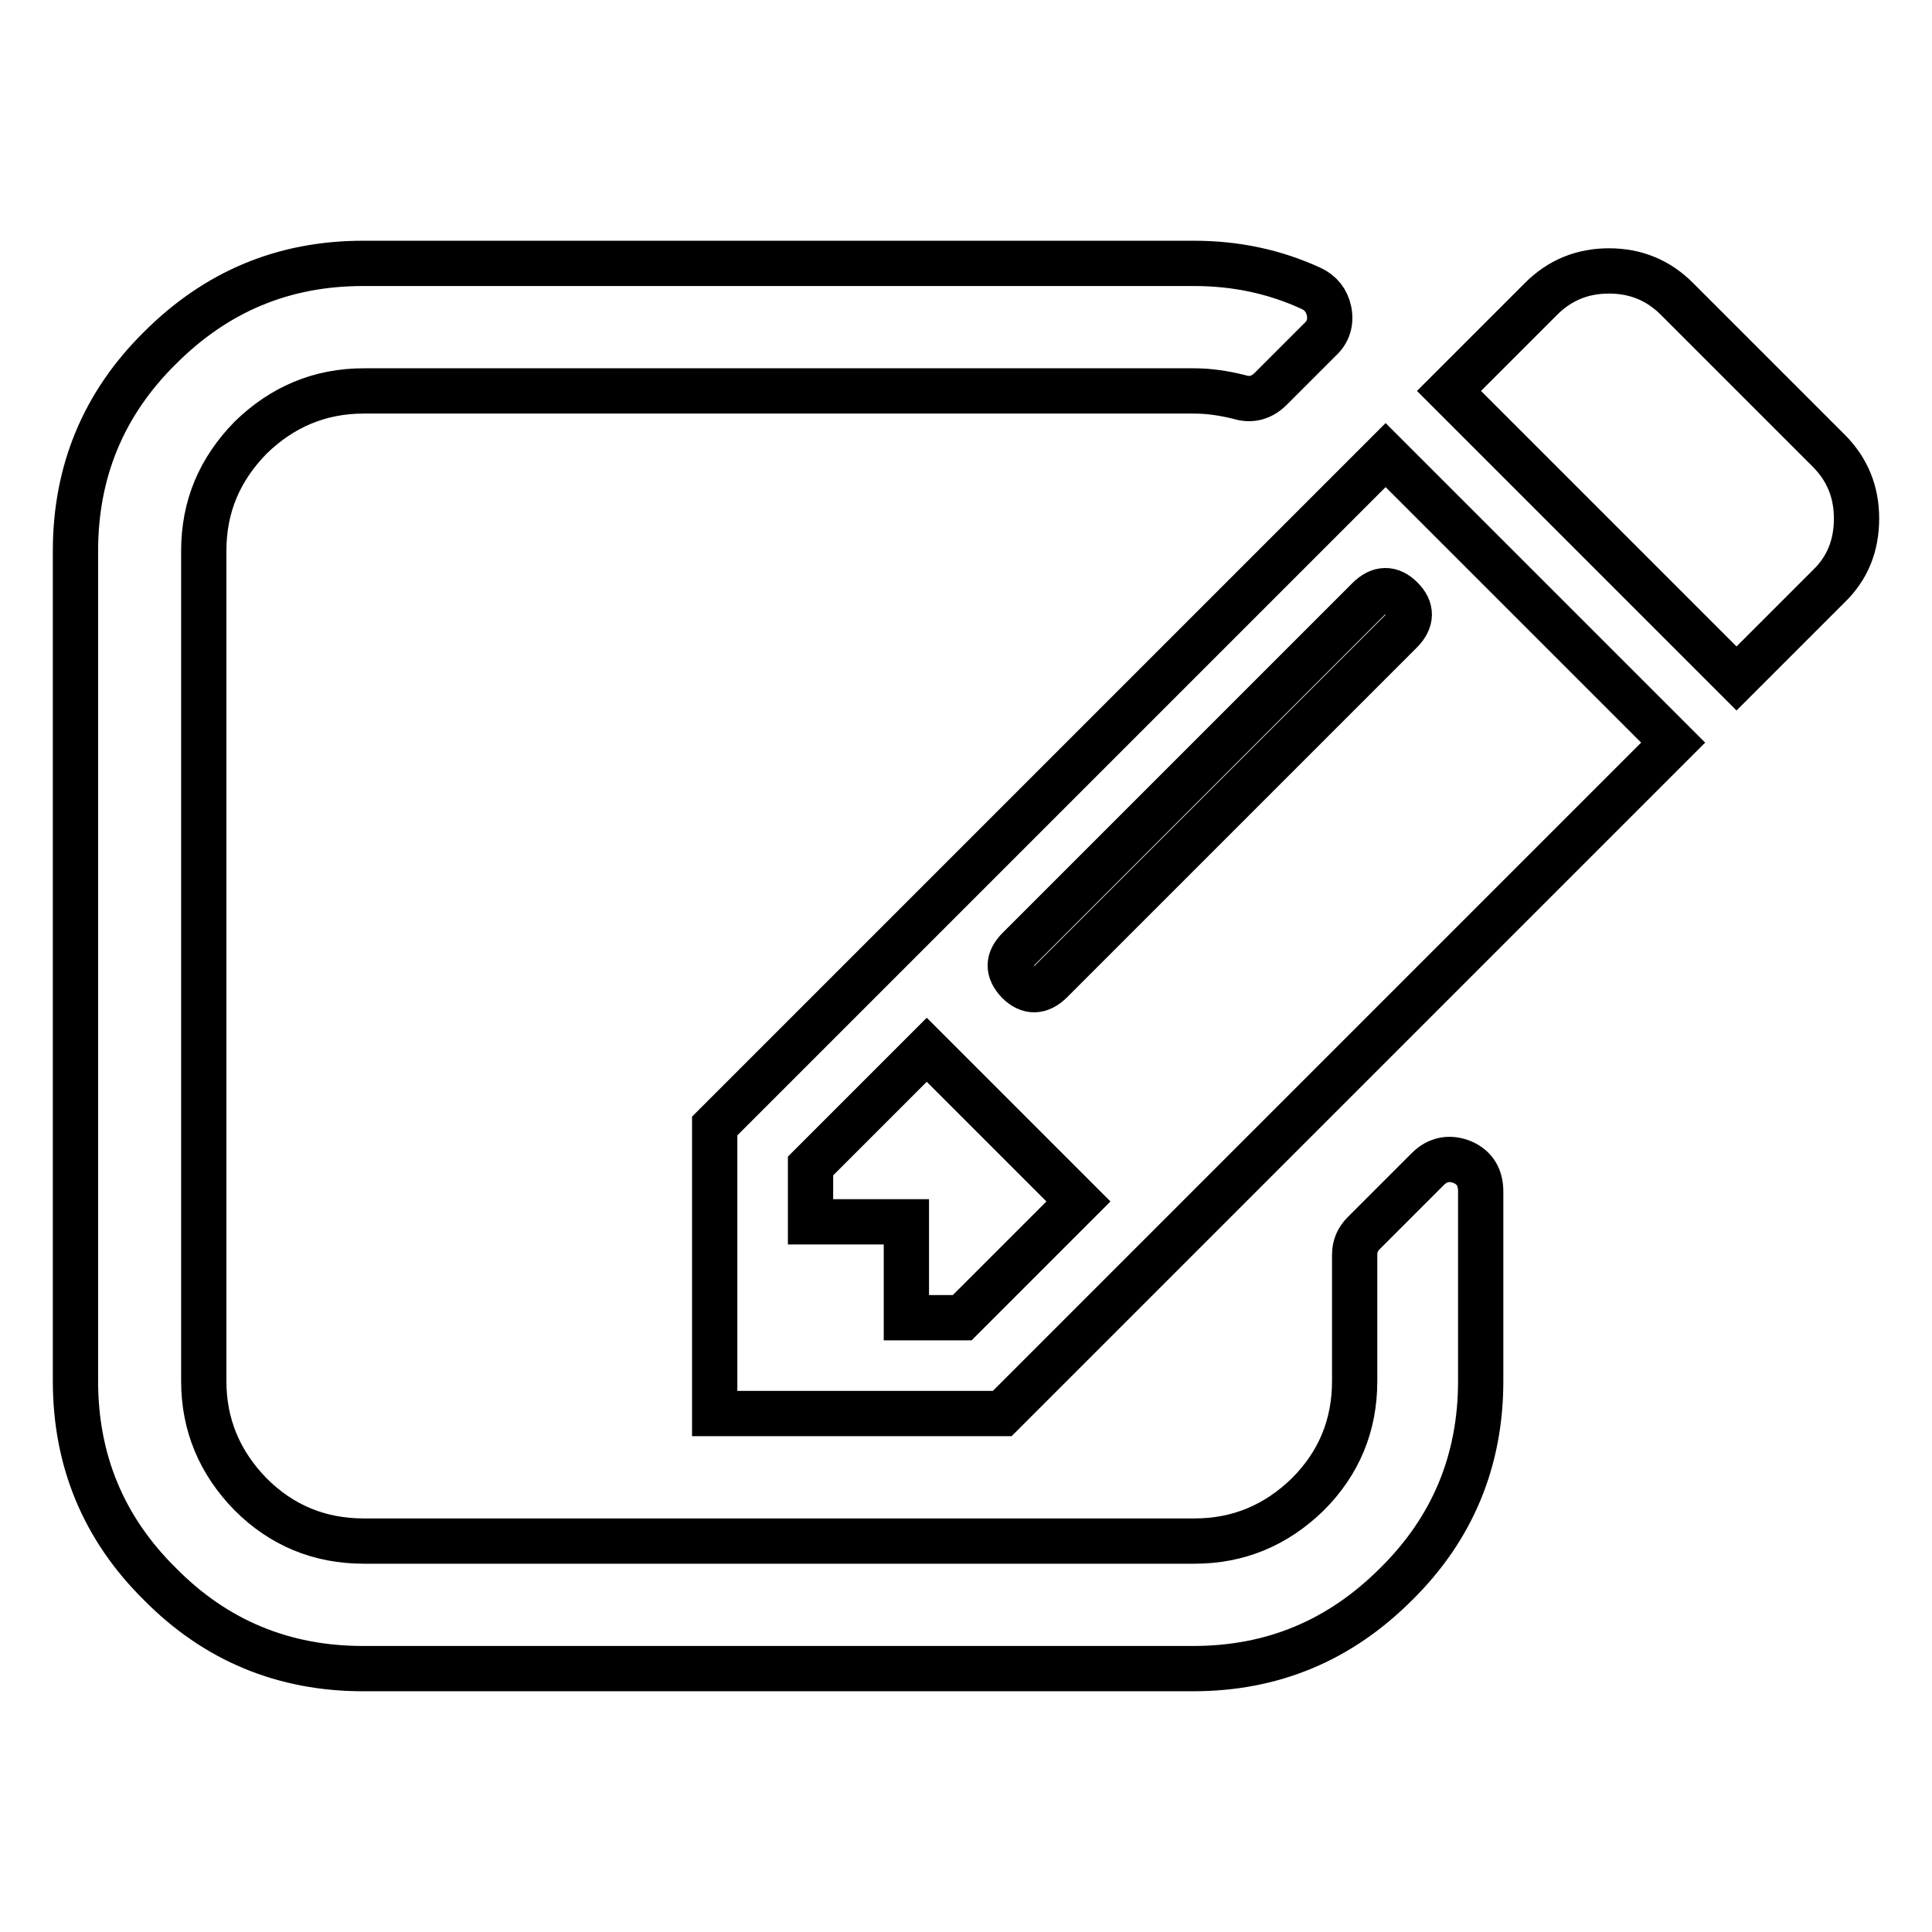
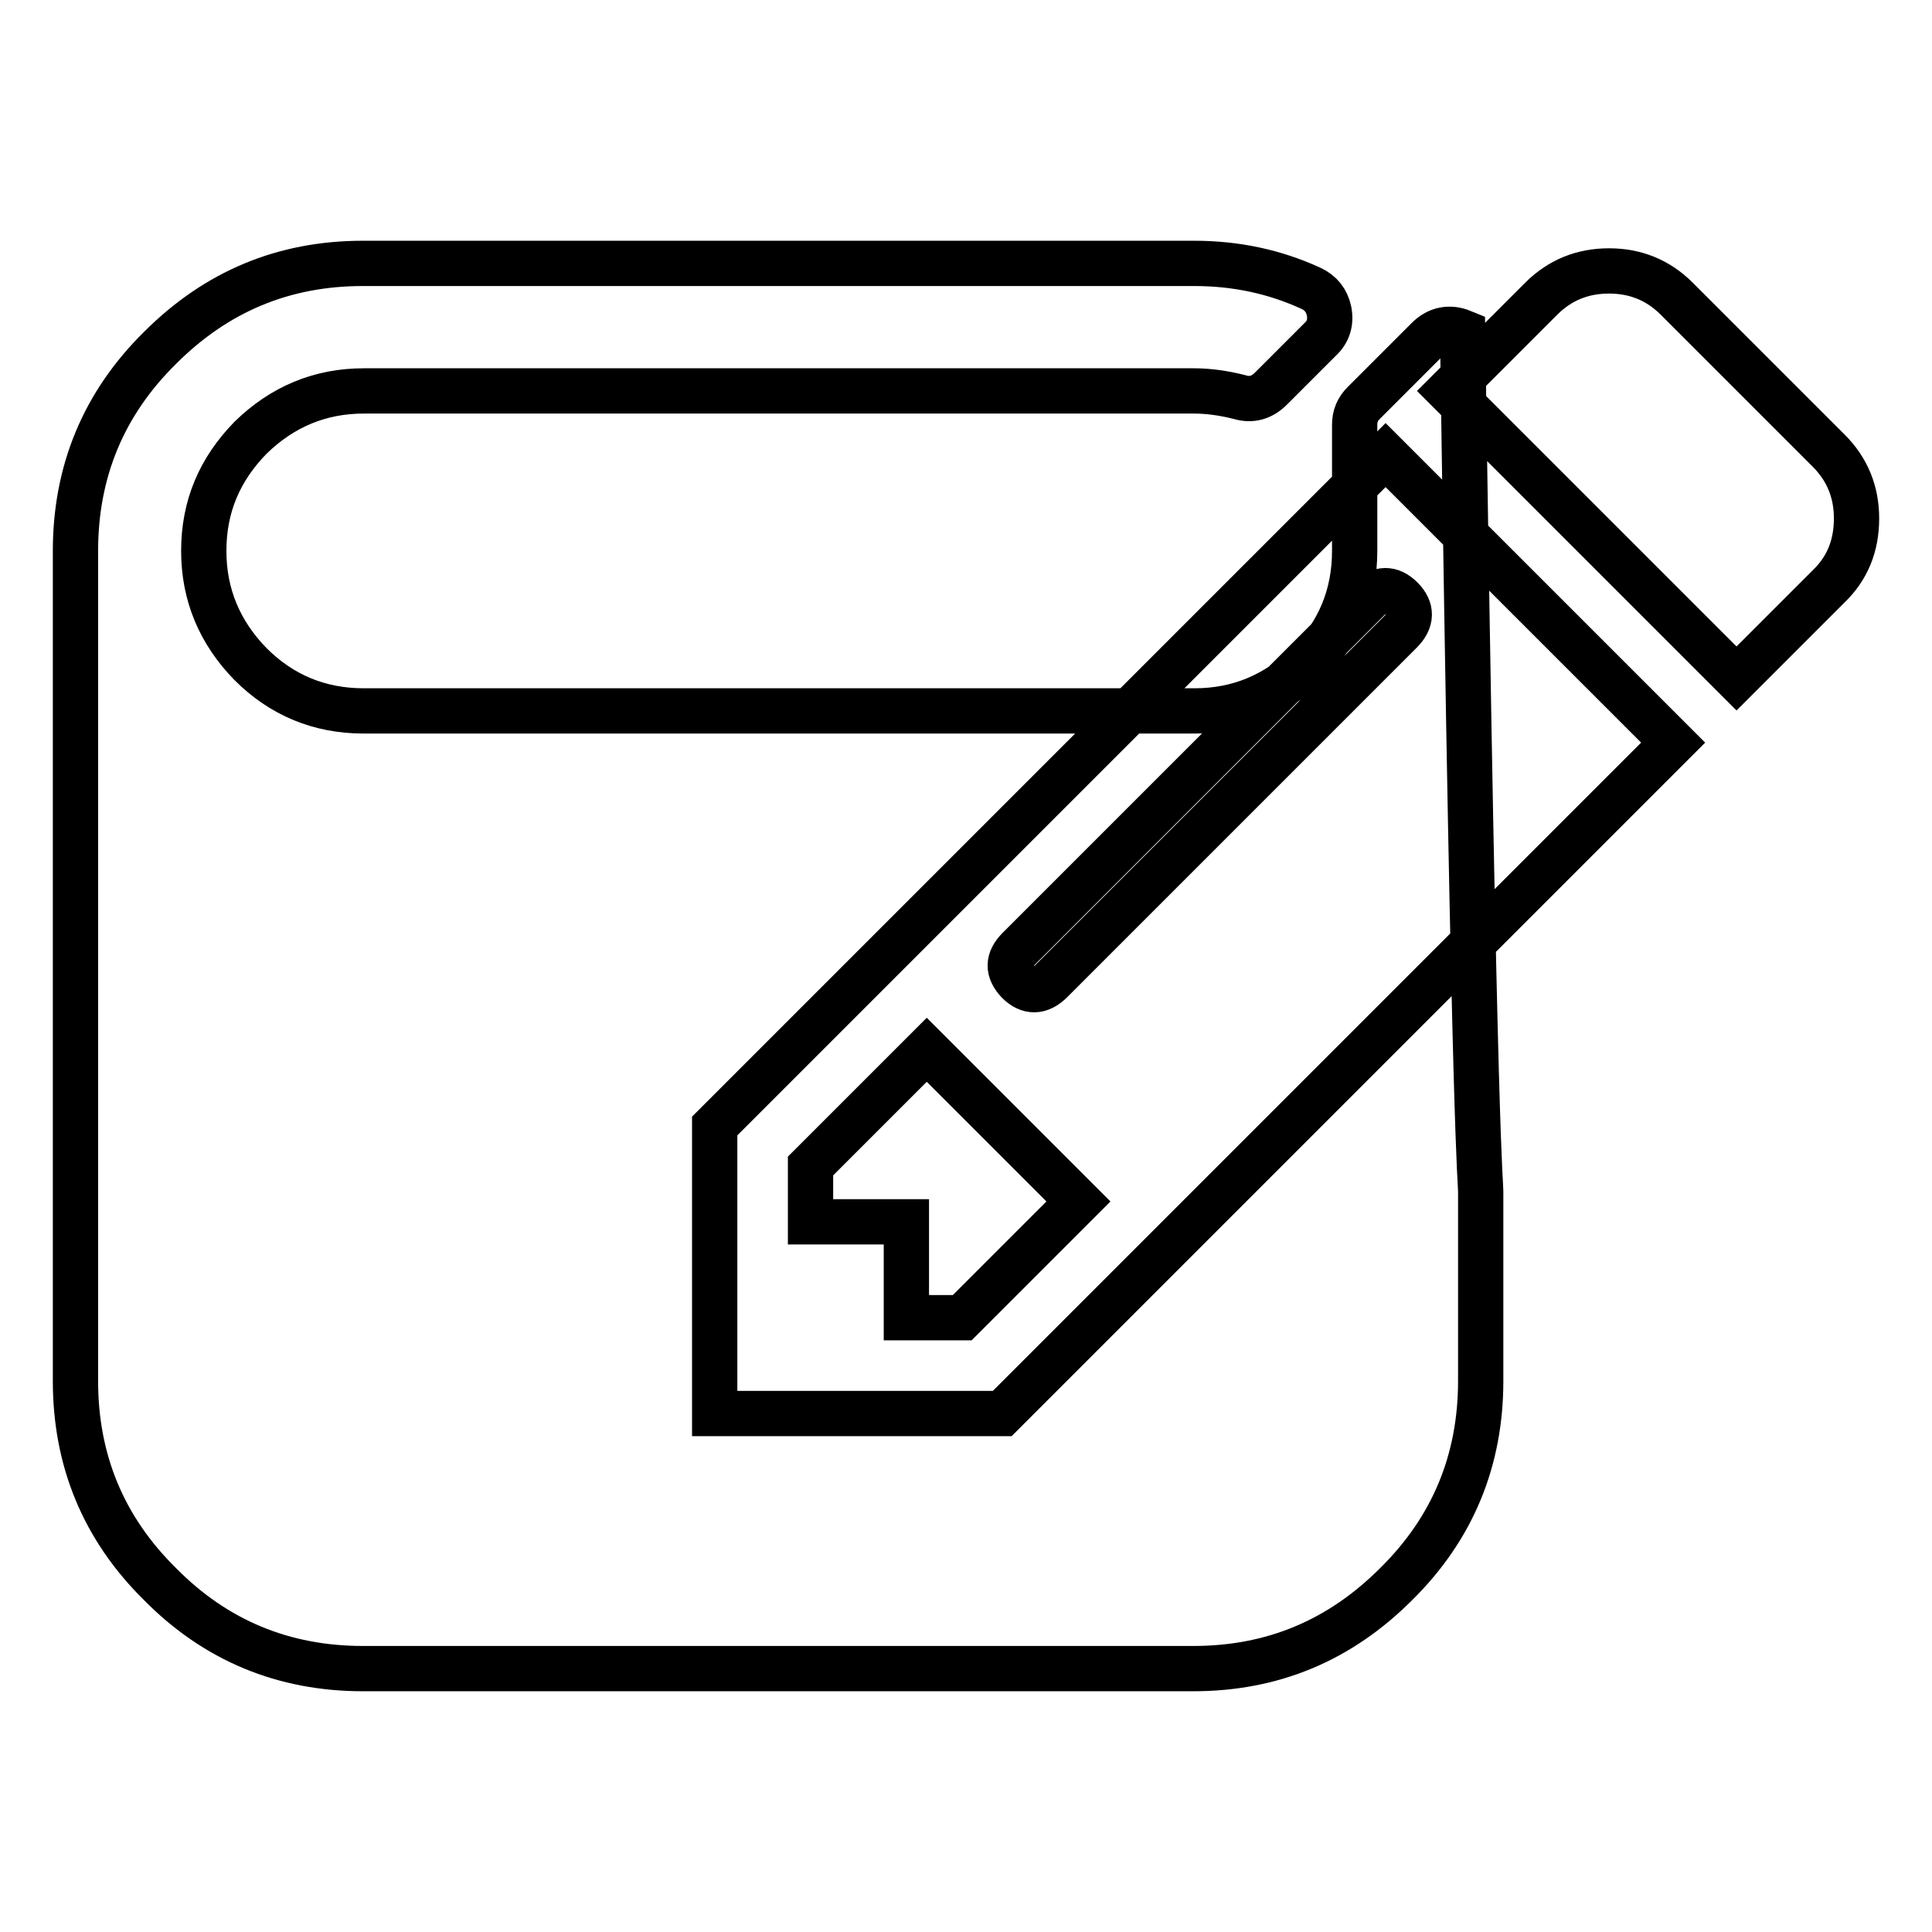
<svg xmlns="http://www.w3.org/2000/svg" version="1.1" x="0px" y="0px" viewBox="0 0 256 256" enable-background="new 0 0 256 256" xml:space="preserve">
  <g>
-     <path stroke-width="6" fill-opacity="0" stroke="#000000" d="M196.2,157.9V183c0,10.5-3.7,19.5-11.2,26.9c-7.5,7.5-16.4,11.2-26.9,11.2h-110c-10.5,0-19.5-3.7-26.9-11.2 C13.7,202.5,10,193.5,10,183V73c0-10.5,3.7-19.5,11.2-26.9c7.5-7.5,16.4-11.2,26.9-11.2h110.1c5.6,0,10.7,1.1,15.5,3.3 c1.3,0.6,2.1,1.6,2.4,3c0.3,1.5-0.1,2.8-1.2,3.8l-6.5,6.5c-1.2,1.2-2.6,1.6-4.2,1.1c-2-0.5-4-0.8-6-0.8h-110 c-5.8,0-10.8,2.1-15,6.2c-4.1,4.2-6.2,9.1-6.2,15v110c0,5.8,2.1,10.8,6.2,15c4.1,4.1,9.1,6.2,15,6.2h110.1c5.8,0,10.8-2.1,15-6.2 c4.1-4.1,6.2-9.1,6.2-15v-16.7c0-1.2,0.4-2.1,1.2-2.9l8.5-8.5c1.3-1.3,2.9-1.6,4.6-0.9C195.4,154.7,196.2,156,196.2,157.9 L196.2,157.9z M183.6,60.3l38.1,38.1l-88.9,88.9H94.7v-38.1L183.6,60.3z M127.5,174.6l15.4-15.4l-20.1-20.1l-15.4,15.4v7.4h12.7 v12.7L127.5,174.6z M185.7,79.3c-1.4-1.4-2.9-1.4-4.4,0.1L135,125.7c-1.5,1.5-1.5,2.9-0.1,4.4c1.4,1.4,2.9,1.4,4.4-0.1l46.3-46.3 C187.1,82.2,187.1,80.7,185.7,79.3z M242.3,77.7l-12.2,12.2l-38.1-38.1l12.2-12.2c2.5-2.5,5.5-3.7,9-3.7c3.5,0,6.5,1.2,9,3.7 l20.1,20.1c2.5,2.5,3.7,5.5,3.7,9C246,72.3,244.8,75.3,242.3,77.7z" />
+     <path stroke-width="6" fill-opacity="0" stroke="#000000" d="M196.2,157.9V183c0,10.5-3.7,19.5-11.2,26.9c-7.5,7.5-16.4,11.2-26.9,11.2h-110c-10.5,0-19.5-3.7-26.9-11.2 C13.7,202.5,10,193.5,10,183V73c0-10.5,3.7-19.5,11.2-26.9c7.5-7.5,16.4-11.2,26.9-11.2h110.1c5.6,0,10.7,1.1,15.5,3.3 c1.3,0.6,2.1,1.6,2.4,3c0.3,1.5-0.1,2.8-1.2,3.8l-6.5,6.5c-1.2,1.2-2.6,1.6-4.2,1.1c-2-0.5-4-0.8-6-0.8h-110 c-5.8,0-10.8,2.1-15,6.2c-4.1,4.2-6.2,9.1-6.2,15c0,5.8,2.1,10.8,6.2,15c4.1,4.1,9.1,6.2,15,6.2h110.1c5.8,0,10.8-2.1,15-6.2 c4.1-4.1,6.2-9.1,6.2-15v-16.7c0-1.2,0.4-2.1,1.2-2.9l8.5-8.5c1.3-1.3,2.9-1.6,4.6-0.9C195.4,154.7,196.2,156,196.2,157.9 L196.2,157.9z M183.6,60.3l38.1,38.1l-88.9,88.9H94.7v-38.1L183.6,60.3z M127.5,174.6l15.4-15.4l-20.1-20.1l-15.4,15.4v7.4h12.7 v12.7L127.5,174.6z M185.7,79.3c-1.4-1.4-2.9-1.4-4.4,0.1L135,125.7c-1.5,1.5-1.5,2.9-0.1,4.4c1.4,1.4,2.9,1.4,4.4-0.1l46.3-46.3 C187.1,82.2,187.1,80.7,185.7,79.3z M242.3,77.7l-12.2,12.2l-38.1-38.1l12.2-12.2c2.5-2.5,5.5-3.7,9-3.7c3.5,0,6.5,1.2,9,3.7 l20.1,20.1c2.5,2.5,3.7,5.5,3.7,9C246,72.3,244.8,75.3,242.3,77.7z" />
  </g>
</svg>